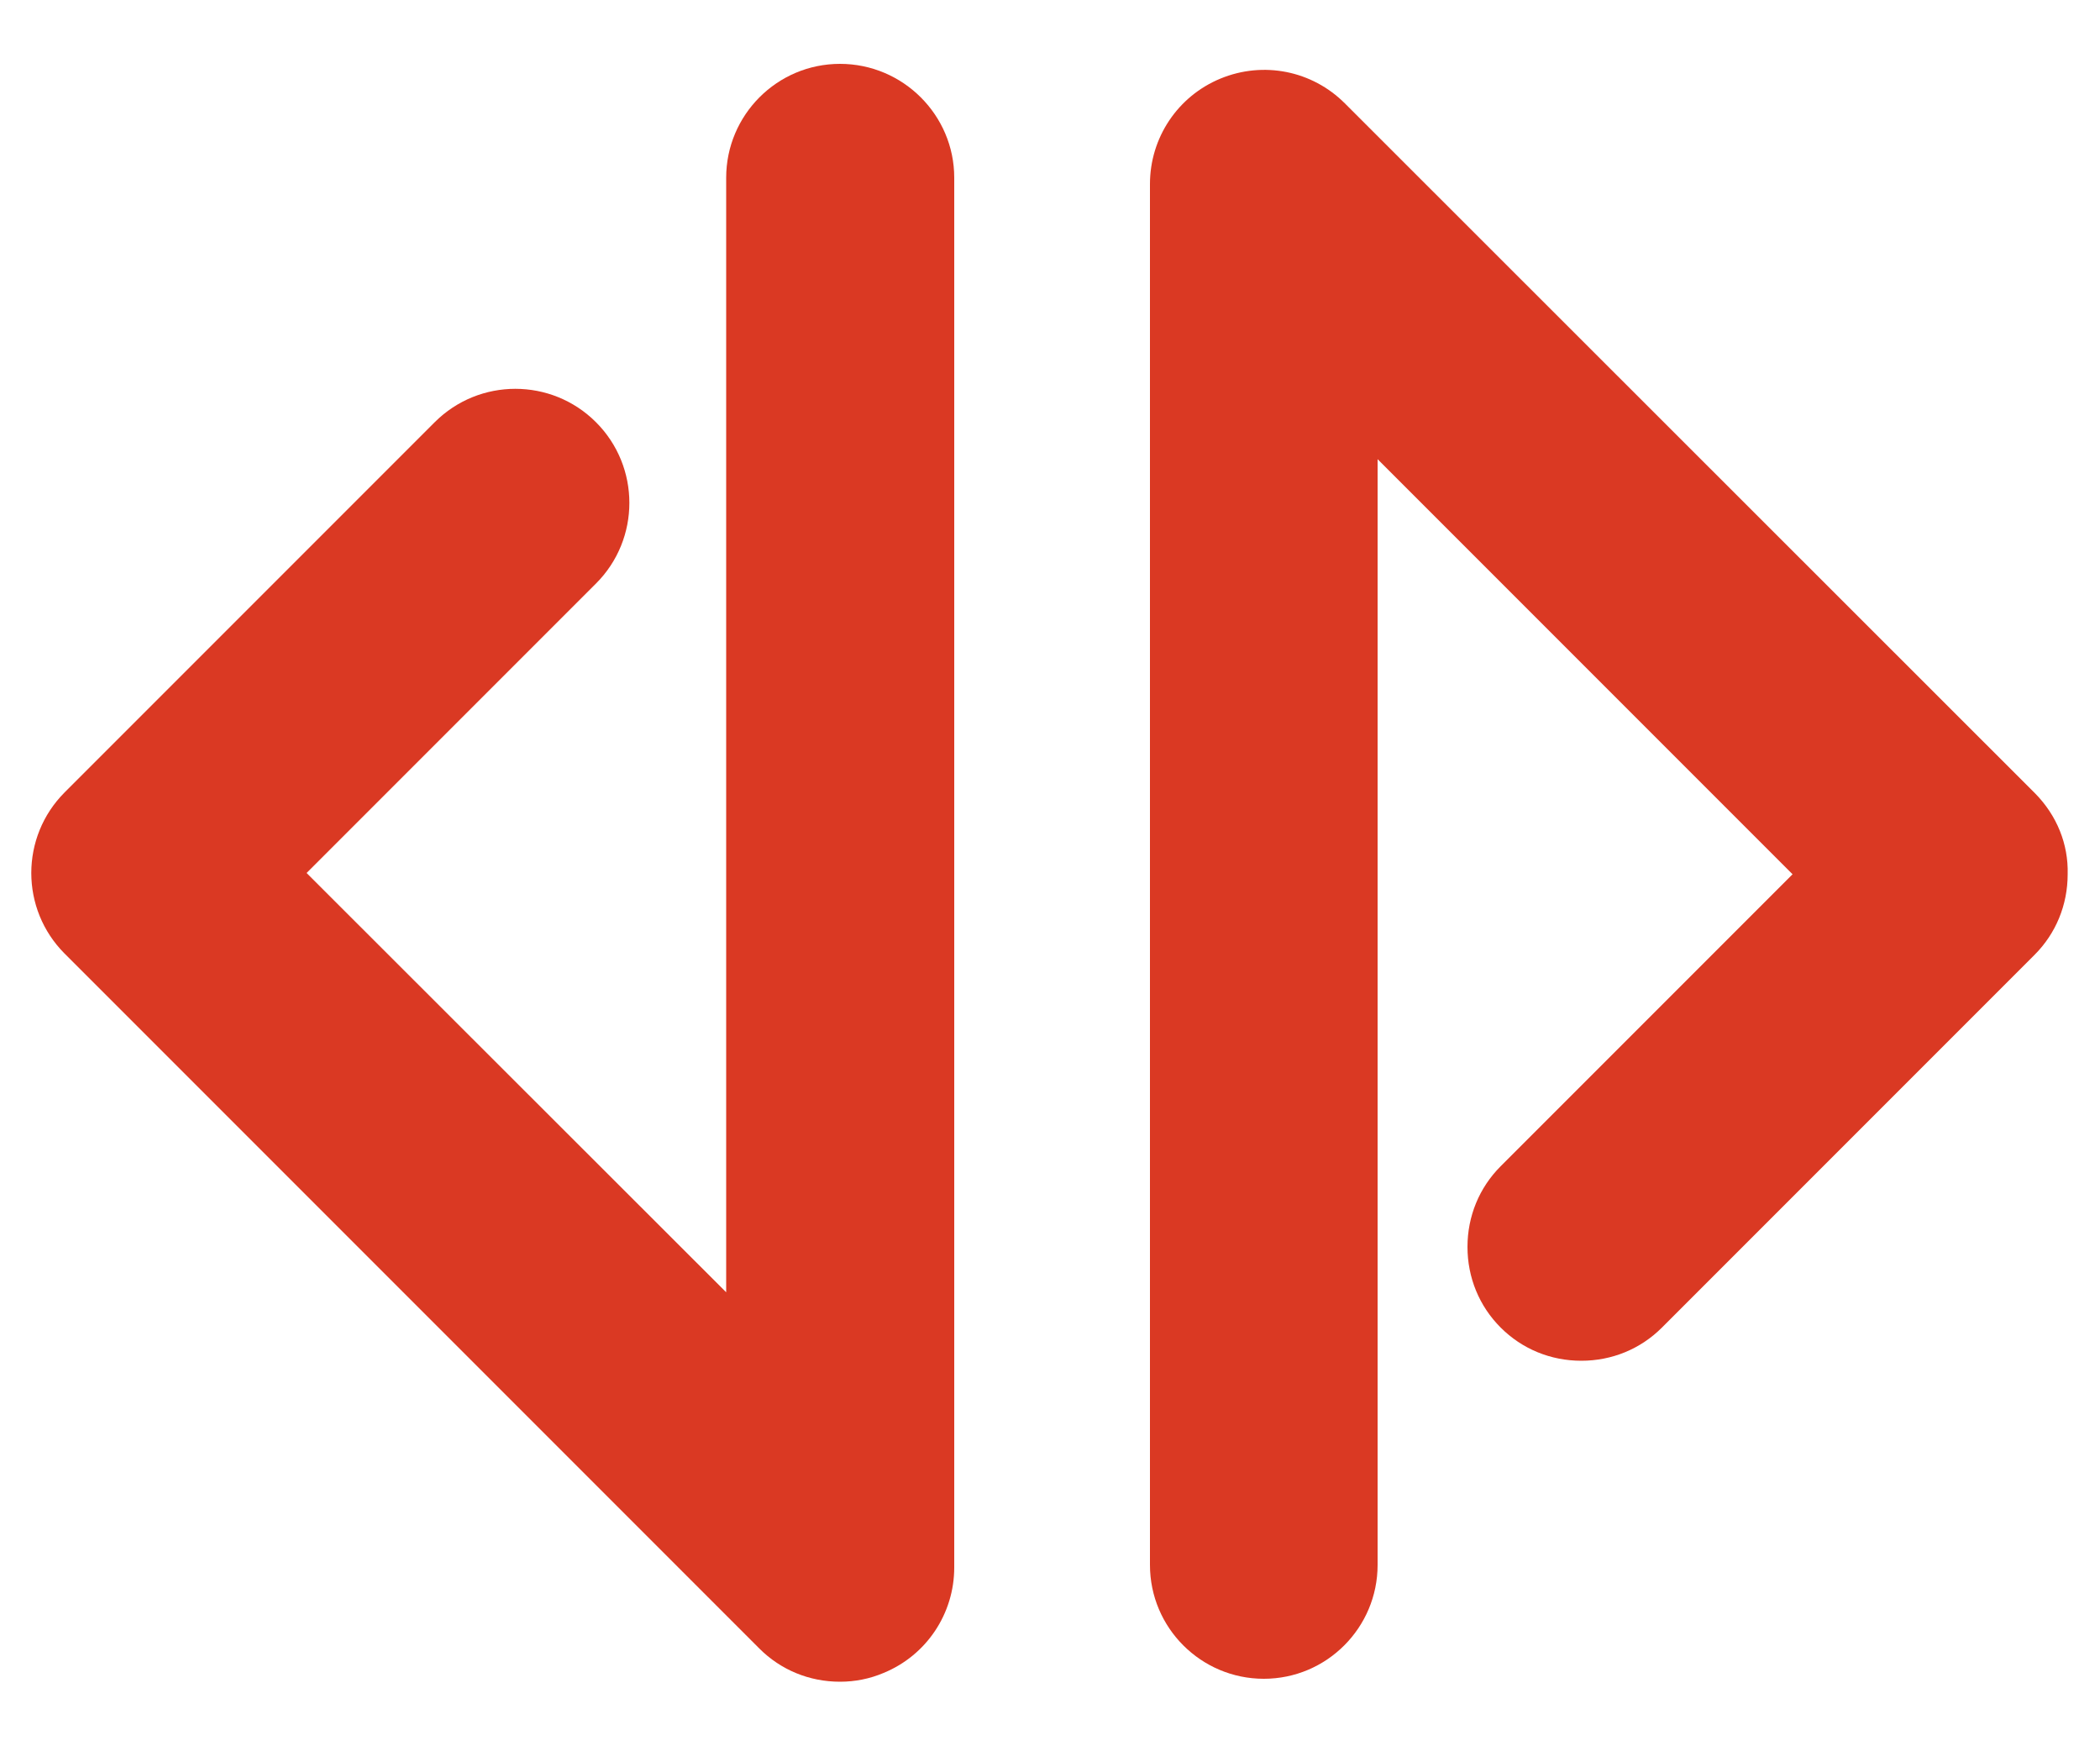
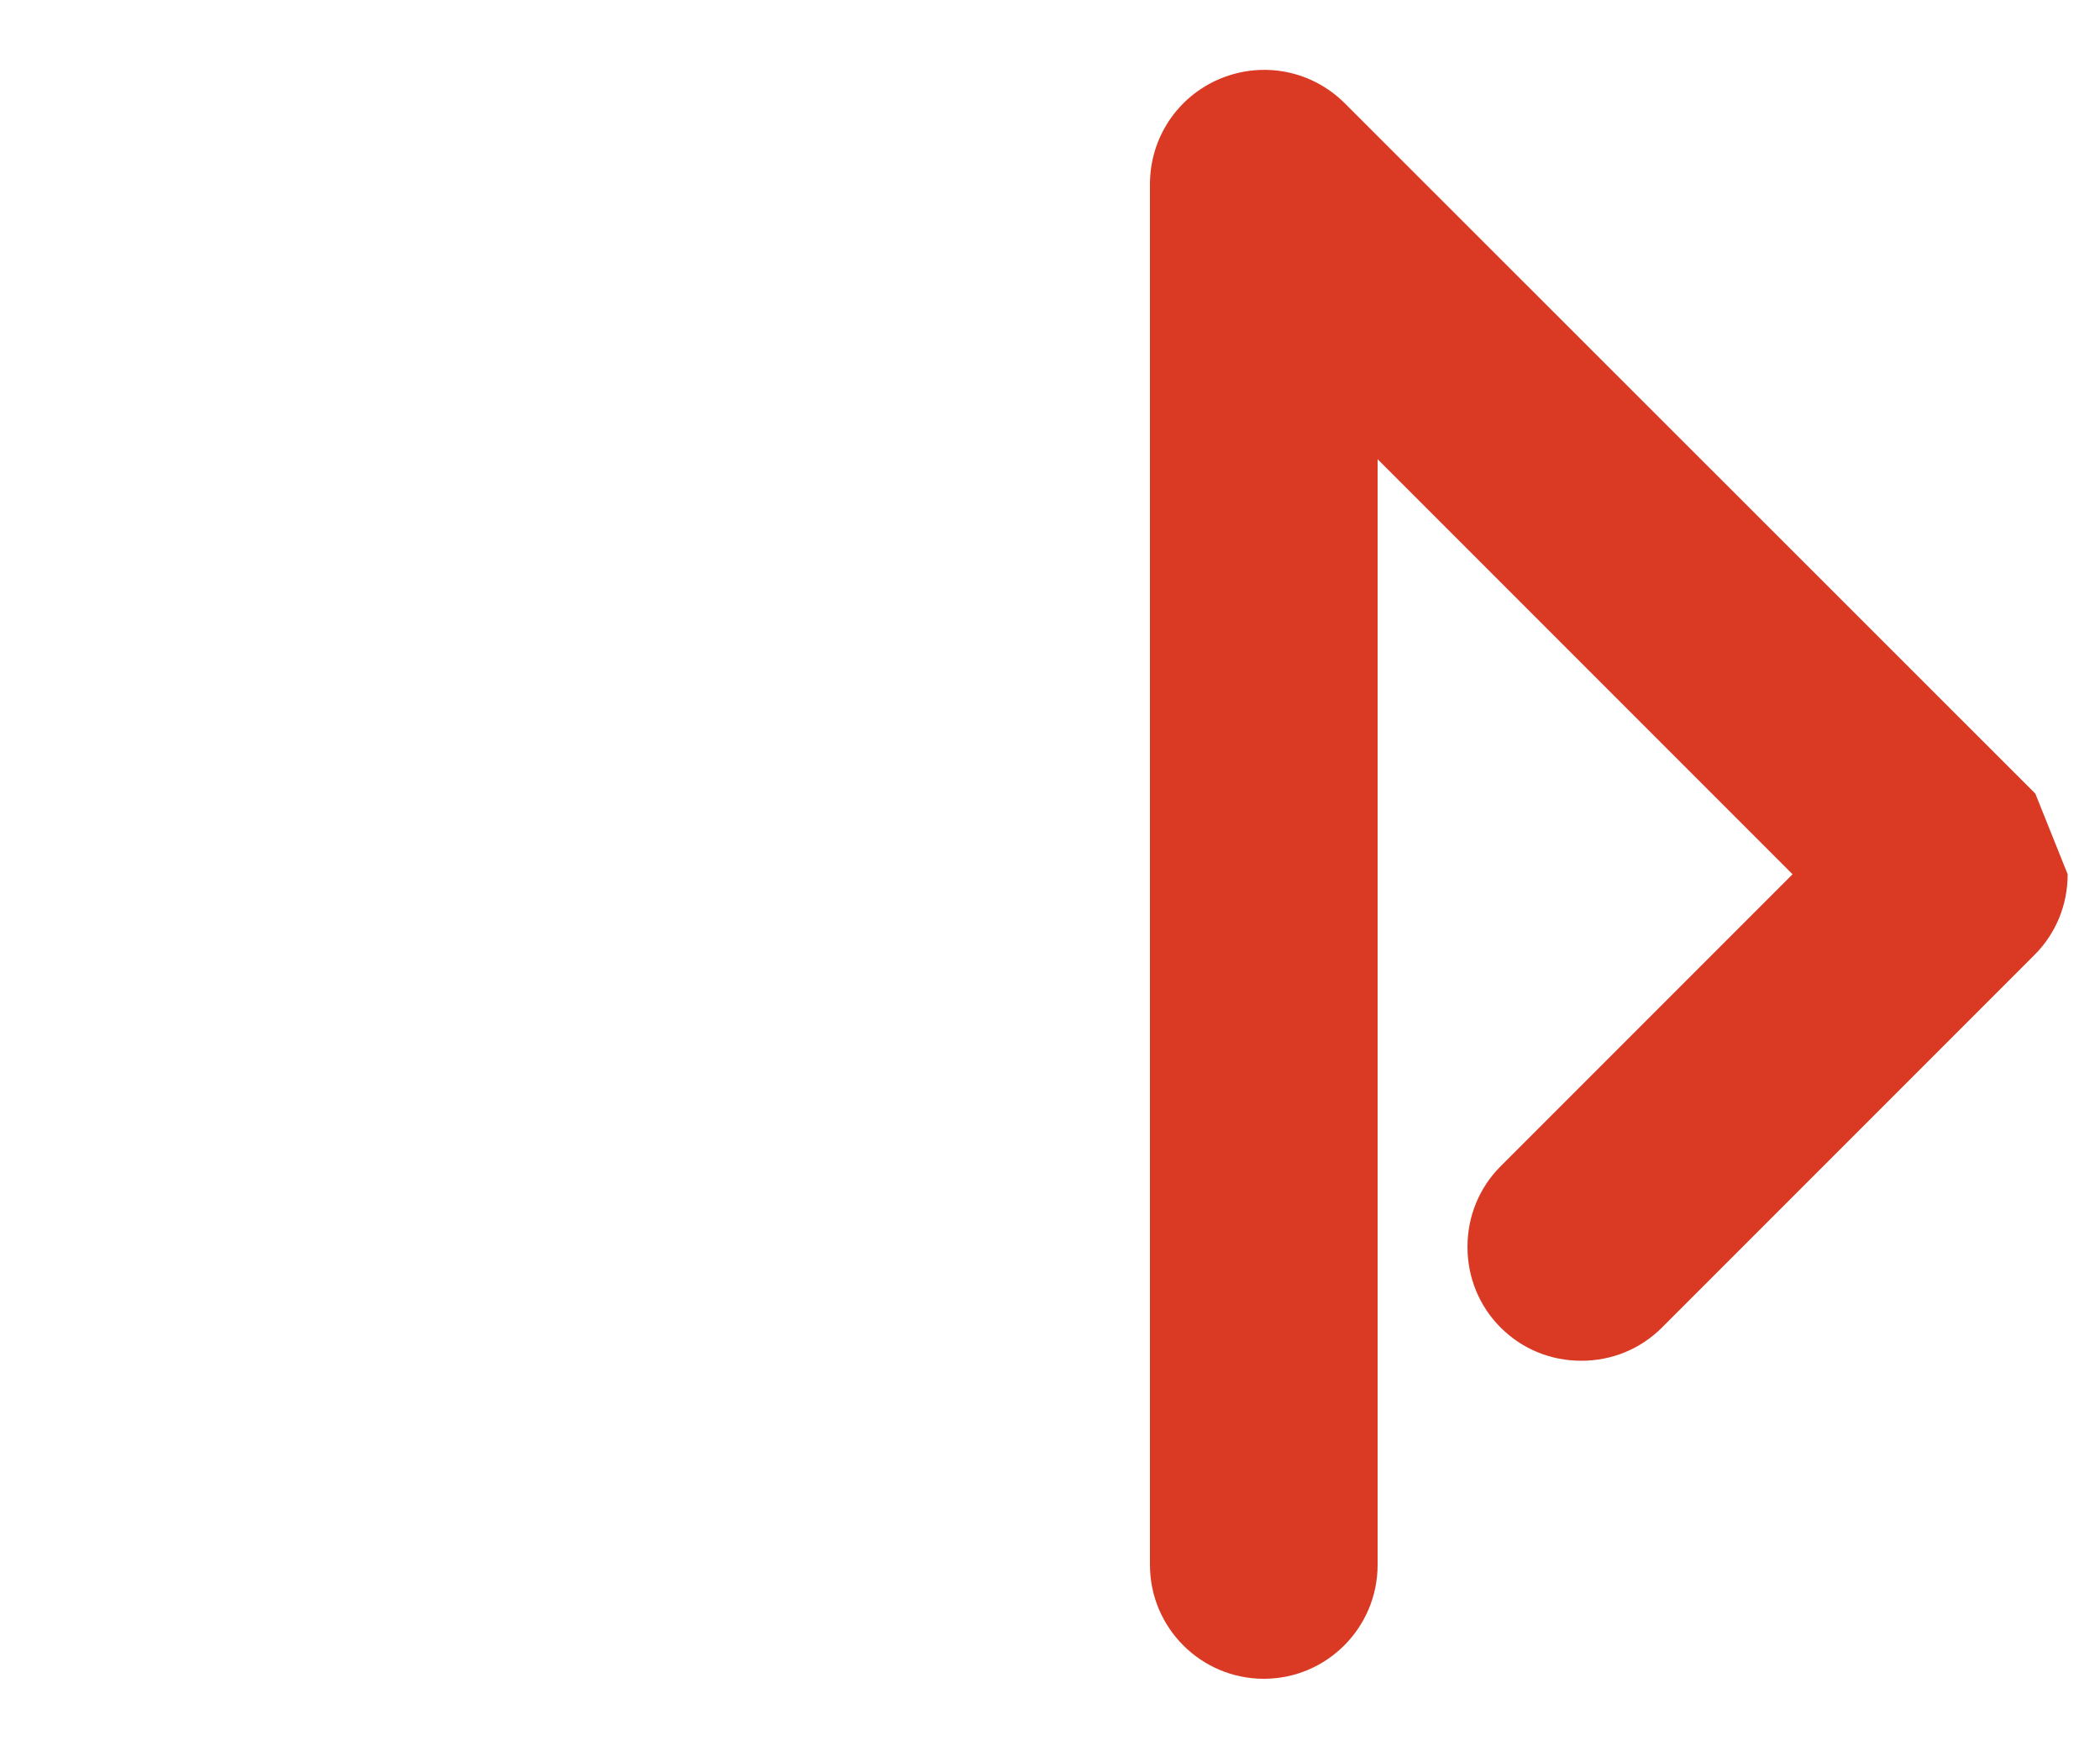
<svg xmlns="http://www.w3.org/2000/svg" version="1.1" baseProfile="basic" id="Layer_1" x="0px" y="0px" viewBox="0 0 500 415.6" xml:space="preserve">
  <g>
-     <path fill="#DA3923" d="M200,15.2c-15,0-27.1,12.2-27.1,27.1v265.3L73,207.8l68.9-68.9c10.6-10.6,10.6-27.8,0-38.4   c-10.6-10.6-27.8-10.6-38.4,0l-88.1,88.1c-10.6,10.6-10.6,27.8,0,38.4l165.4,165.4c5.1,5.1,11.9,7.9,19.2,7.9   c3.6,0,7.1-0.7,10.4-2.1c10.2-4.2,16.8-14.1,16.8-25.1V42.3C227.2,27.4,215,15.2,200,15.2z" />
-     <path fill="#DA3923" d="M484.6,188.9L320.2,24.6c-7.8-7.8-19.4-10.1-29.6-5.9c-10.2,4.2-16.8,14.1-16.8,25.1v328.7   c0,15,12.2,27.1,27.1,27.1c15,0,27.1-12.2,27.1-27.1V109.3l98.8,98.8l-69.5,69.5c-5.1,5.1-7.9,11.9-7.9,19.2s2.8,14.1,7.9,19.2   c5.1,5.1,11.9,7.9,19.2,7.9c7.3,0,14.1-2.8,19.2-7.9l88.7-88.7c5.1-5.1,7.9-11.9,7.9-19.2C492.5,200.9,489.7,194.1,484.6,188.9z" />
+     <path fill="#DA3923" d="M484.6,188.9L320.2,24.6c-7.8-7.8-19.4-10.1-29.6-5.9c-10.2,4.2-16.8,14.1-16.8,25.1v328.7   c0,15,12.2,27.1,27.1,27.1c15,0,27.1-12.2,27.1-27.1V109.3l98.8,98.8l-69.5,69.5c-5.1,5.1-7.9,11.9-7.9,19.2s2.8,14.1,7.9,19.2   c5.1,5.1,11.9,7.9,19.2,7.9c7.3,0,14.1-2.8,19.2-7.9l88.7-88.7c5.1-5.1,7.9-11.9,7.9-19.2z" />
  </g>
</svg>